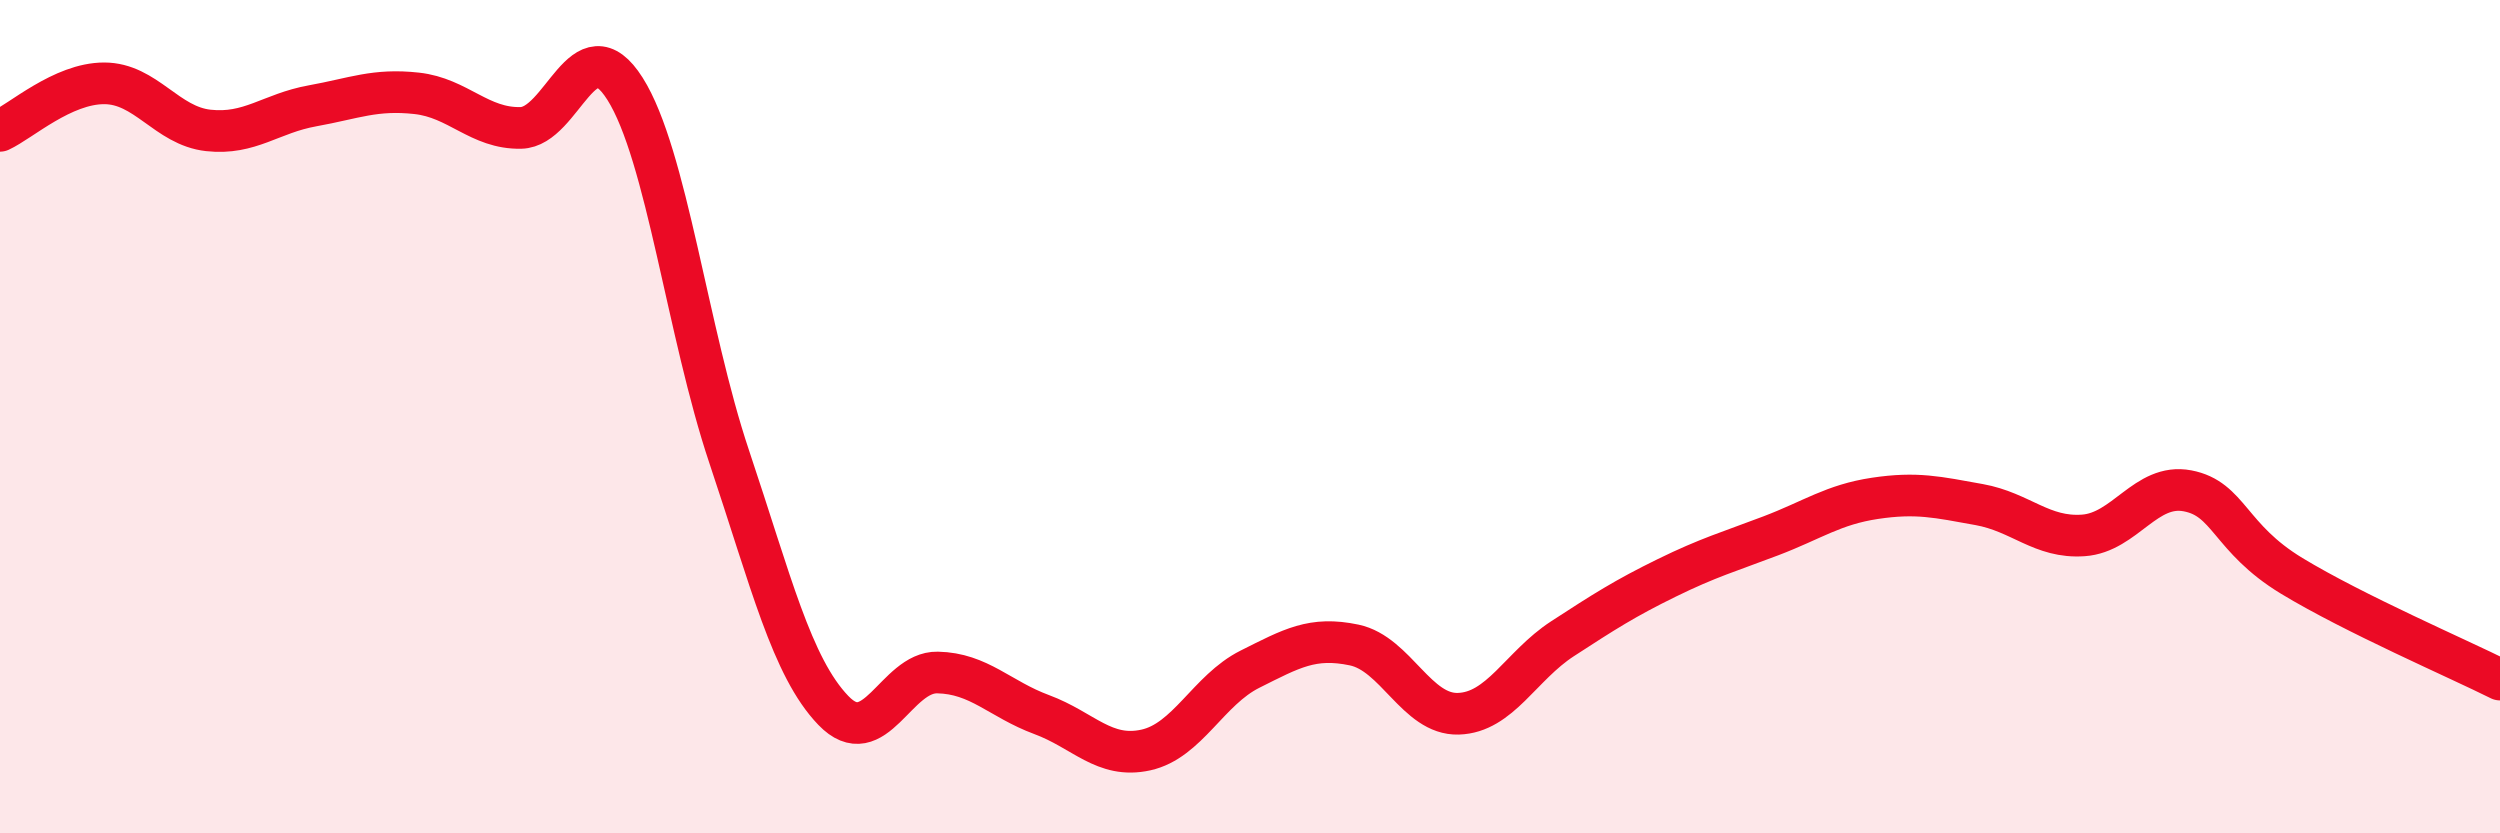
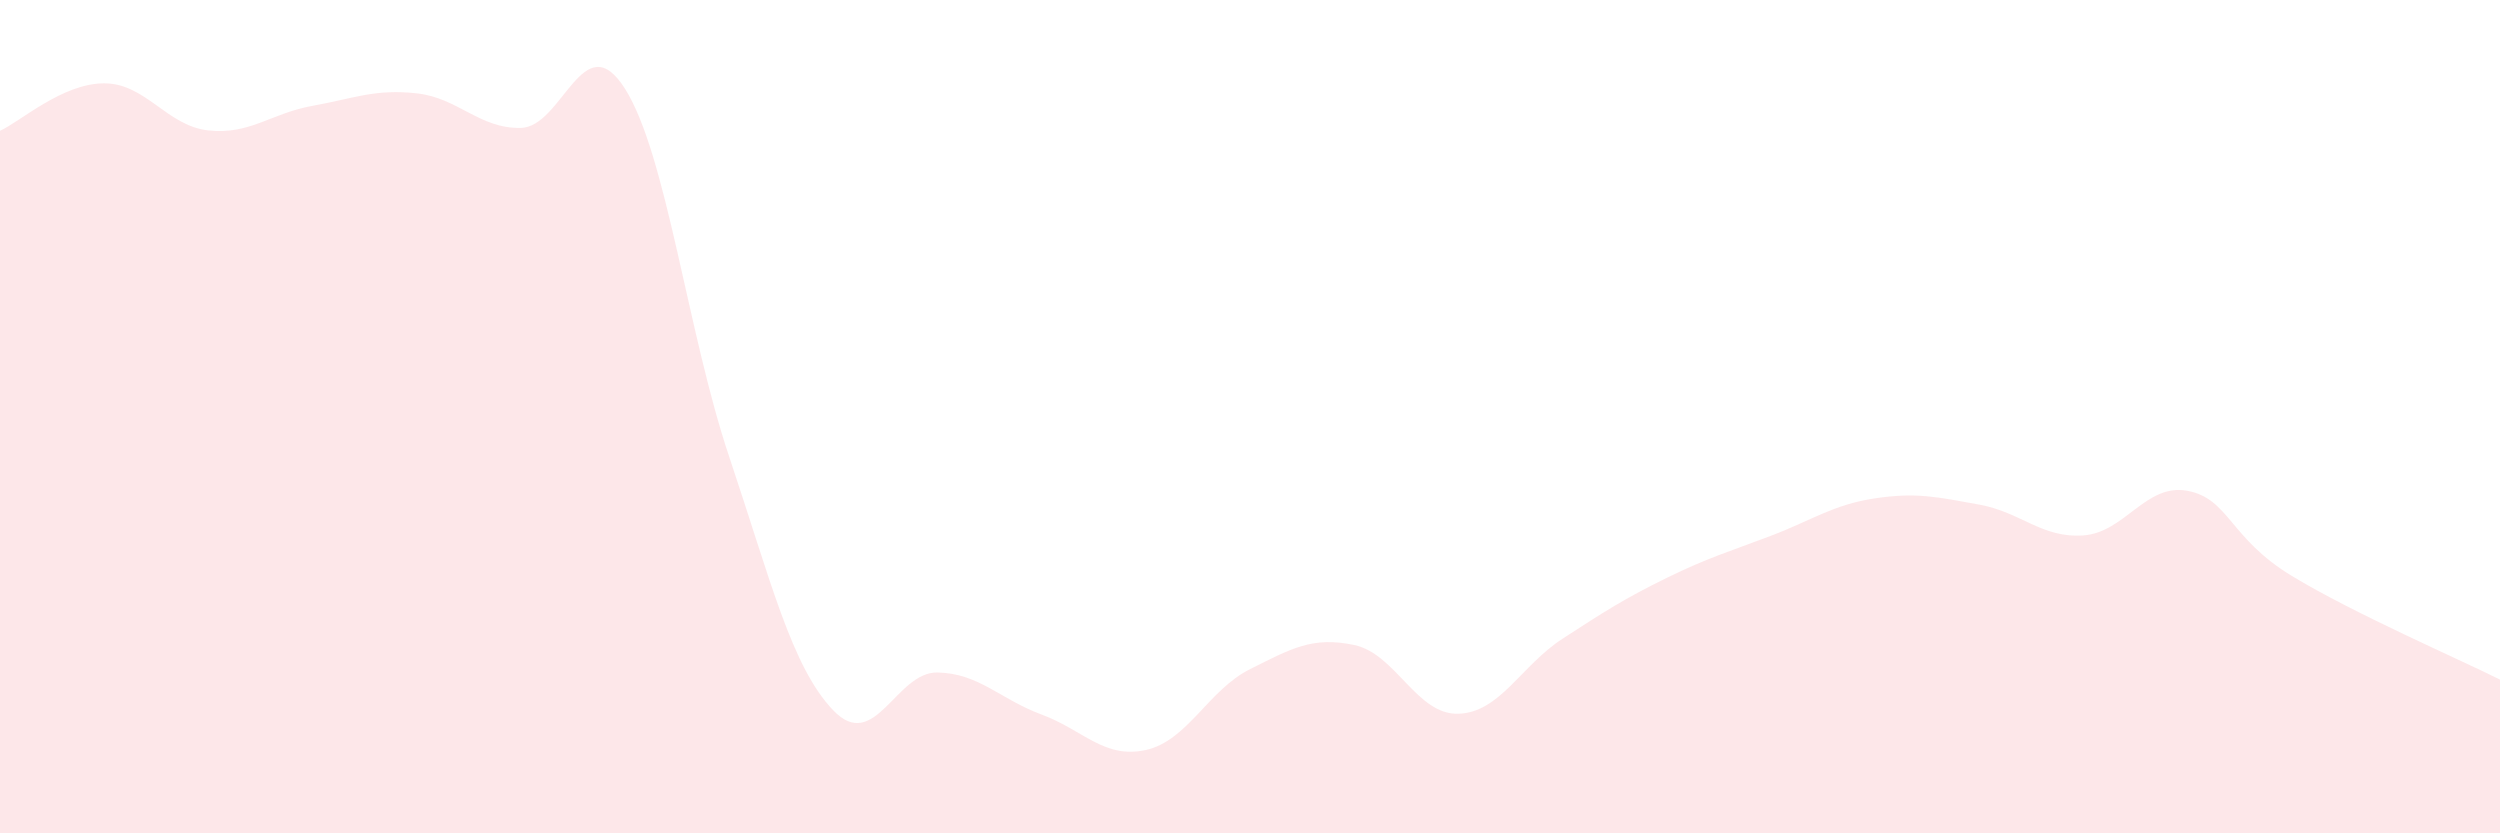
<svg xmlns="http://www.w3.org/2000/svg" width="60" height="20" viewBox="0 0 60 20">
-   <path d="M 0,3.14 C 0.5,2.91 1.5,2 2.5,2 C 3.5,2 4,3.02 5,3.13 C 6,3.24 6.5,2.72 7.5,2.54 C 8.5,2.36 9,2.13 10,2.24 C 11,2.35 11.5,3.09 12.5,3.07 C 13.5,3.05 14,0.55 15,2.13 C 16,3.71 16.5,7.98 17.5,10.96 C 18.5,13.94 19,16.01 20,17.05 C 21,18.09 21.5,16.12 22.5,16.14 C 23.5,16.16 24,16.78 25,17.15 C 26,17.52 26.5,18.22 27.5,18 C 28.5,17.78 29,16.56 30,16.06 C 31,15.56 31.5,15.27 32.5,15.48 C 33.5,15.69 34,17.16 35,17.13 C 36,17.1 36.5,15.98 37.5,15.33 C 38.5,14.68 39,14.36 40,13.87 C 41,13.38 41.5,13.24 42.5,12.86 C 43.5,12.48 44,12.11 45,11.96 C 46,11.81 46.5,11.93 47.5,12.11 C 48.5,12.29 49,12.92 50,12.85 C 51,12.78 51.5,11.59 52.5,11.78 C 53.5,11.97 53.5,12.91 55,13.82 C 56.5,14.73 59,15.81 60,16.31L60 20L0 20Z" fill="#EB0A25" opacity="0.1" stroke-linecap="round" stroke-linejoin="round" />
-   <path d="M 0,3.14 C 0.5,2.91 1.5,2 2.5,2 C 3.5,2 4,3.02 5,3.13 C 6,3.24 6.5,2.72 7.5,2.54 C 8.5,2.36 9,2.13 10,2.24 C 11,2.35 11.5,3.09 12.5,3.07 C 13.5,3.05 14,0.55 15,2.13 C 16,3.71 16.5,7.98 17.5,10.96 C 18.5,13.94 19,16.01 20,17.05 C 21,18.09 21.5,16.12 22.5,16.14 C 23.5,16.16 24,16.78 25,17.15 C 26,17.52 26.5,18.22 27.5,18 C 28.5,17.78 29,16.56 30,16.06 C 31,15.56 31.5,15.27 32.5,15.48 C 33.5,15.69 34,17.16 35,17.13 C 36,17.1 36.5,15.98 37.5,15.33 C 38.5,14.68 39,14.36 40,13.87 C 41,13.38 41.5,13.24 42.5,12.86 C 43.5,12.48 44,12.11 45,11.96 C 46,11.81 46.5,11.93 47.5,12.11 C 48.5,12.29 49,12.92 50,12.85 C 51,12.78 51.5,11.59 52.5,11.78 C 53.5,11.97 53.5,12.91 55,13.82 C 56.5,14.73 59,15.81 60,16.31" stroke="#EB0A25" stroke-width="1" fill="none" stroke-linecap="round" stroke-linejoin="round" />
+   <path d="M 0,3.14 C 0.5,2.91 1.5,2 2.5,2 C 3.5,2 4,3.02 5,3.13 C 6,3.24 6.5,2.72 7.5,2.54 C 8.5,2.36 9,2.13 10,2.24 C 11,2.35 11.5,3.09 12.5,3.07 C 13.5,3.05 14,0.55 15,2.13 C 16,3.71 16.5,7.98 17.5,10.96 C 18.5,13.94 19,16.01 20,17.05 C 21,18.09 21.5,16.12 22.5,16.14 C 23.5,16.16 24,16.78 25,17.15 C 26,17.52 26.5,18.22 27.5,18 C 28.5,17.78 29,16.56 30,16.06 C 31,15.56 31.5,15.27 32.5,15.48 C 33.5,15.69 34,17.16 35,17.13 C 36,17.1 36.5,15.98 37.5,15.33 C 38.5,14.68 39,14.36 40,13.87 C 41,13.38 41.5,13.24 42.5,12.86 C 43.5,12.48 44,12.11 45,11.96 C 46,11.81 46.5,11.93 47.5,12.11 C 48.5,12.29 49,12.92 50,12.85 C 51,12.78 51.5,11.59 52.5,11.78 C 53.5,11.97 53.5,12.91 55,13.82 C 56.5,14.73 59,15.81 60,16.31L60 20L0 20" fill="#EB0A25" opacity="0.1" stroke-linecap="round" stroke-linejoin="round" />
</svg>